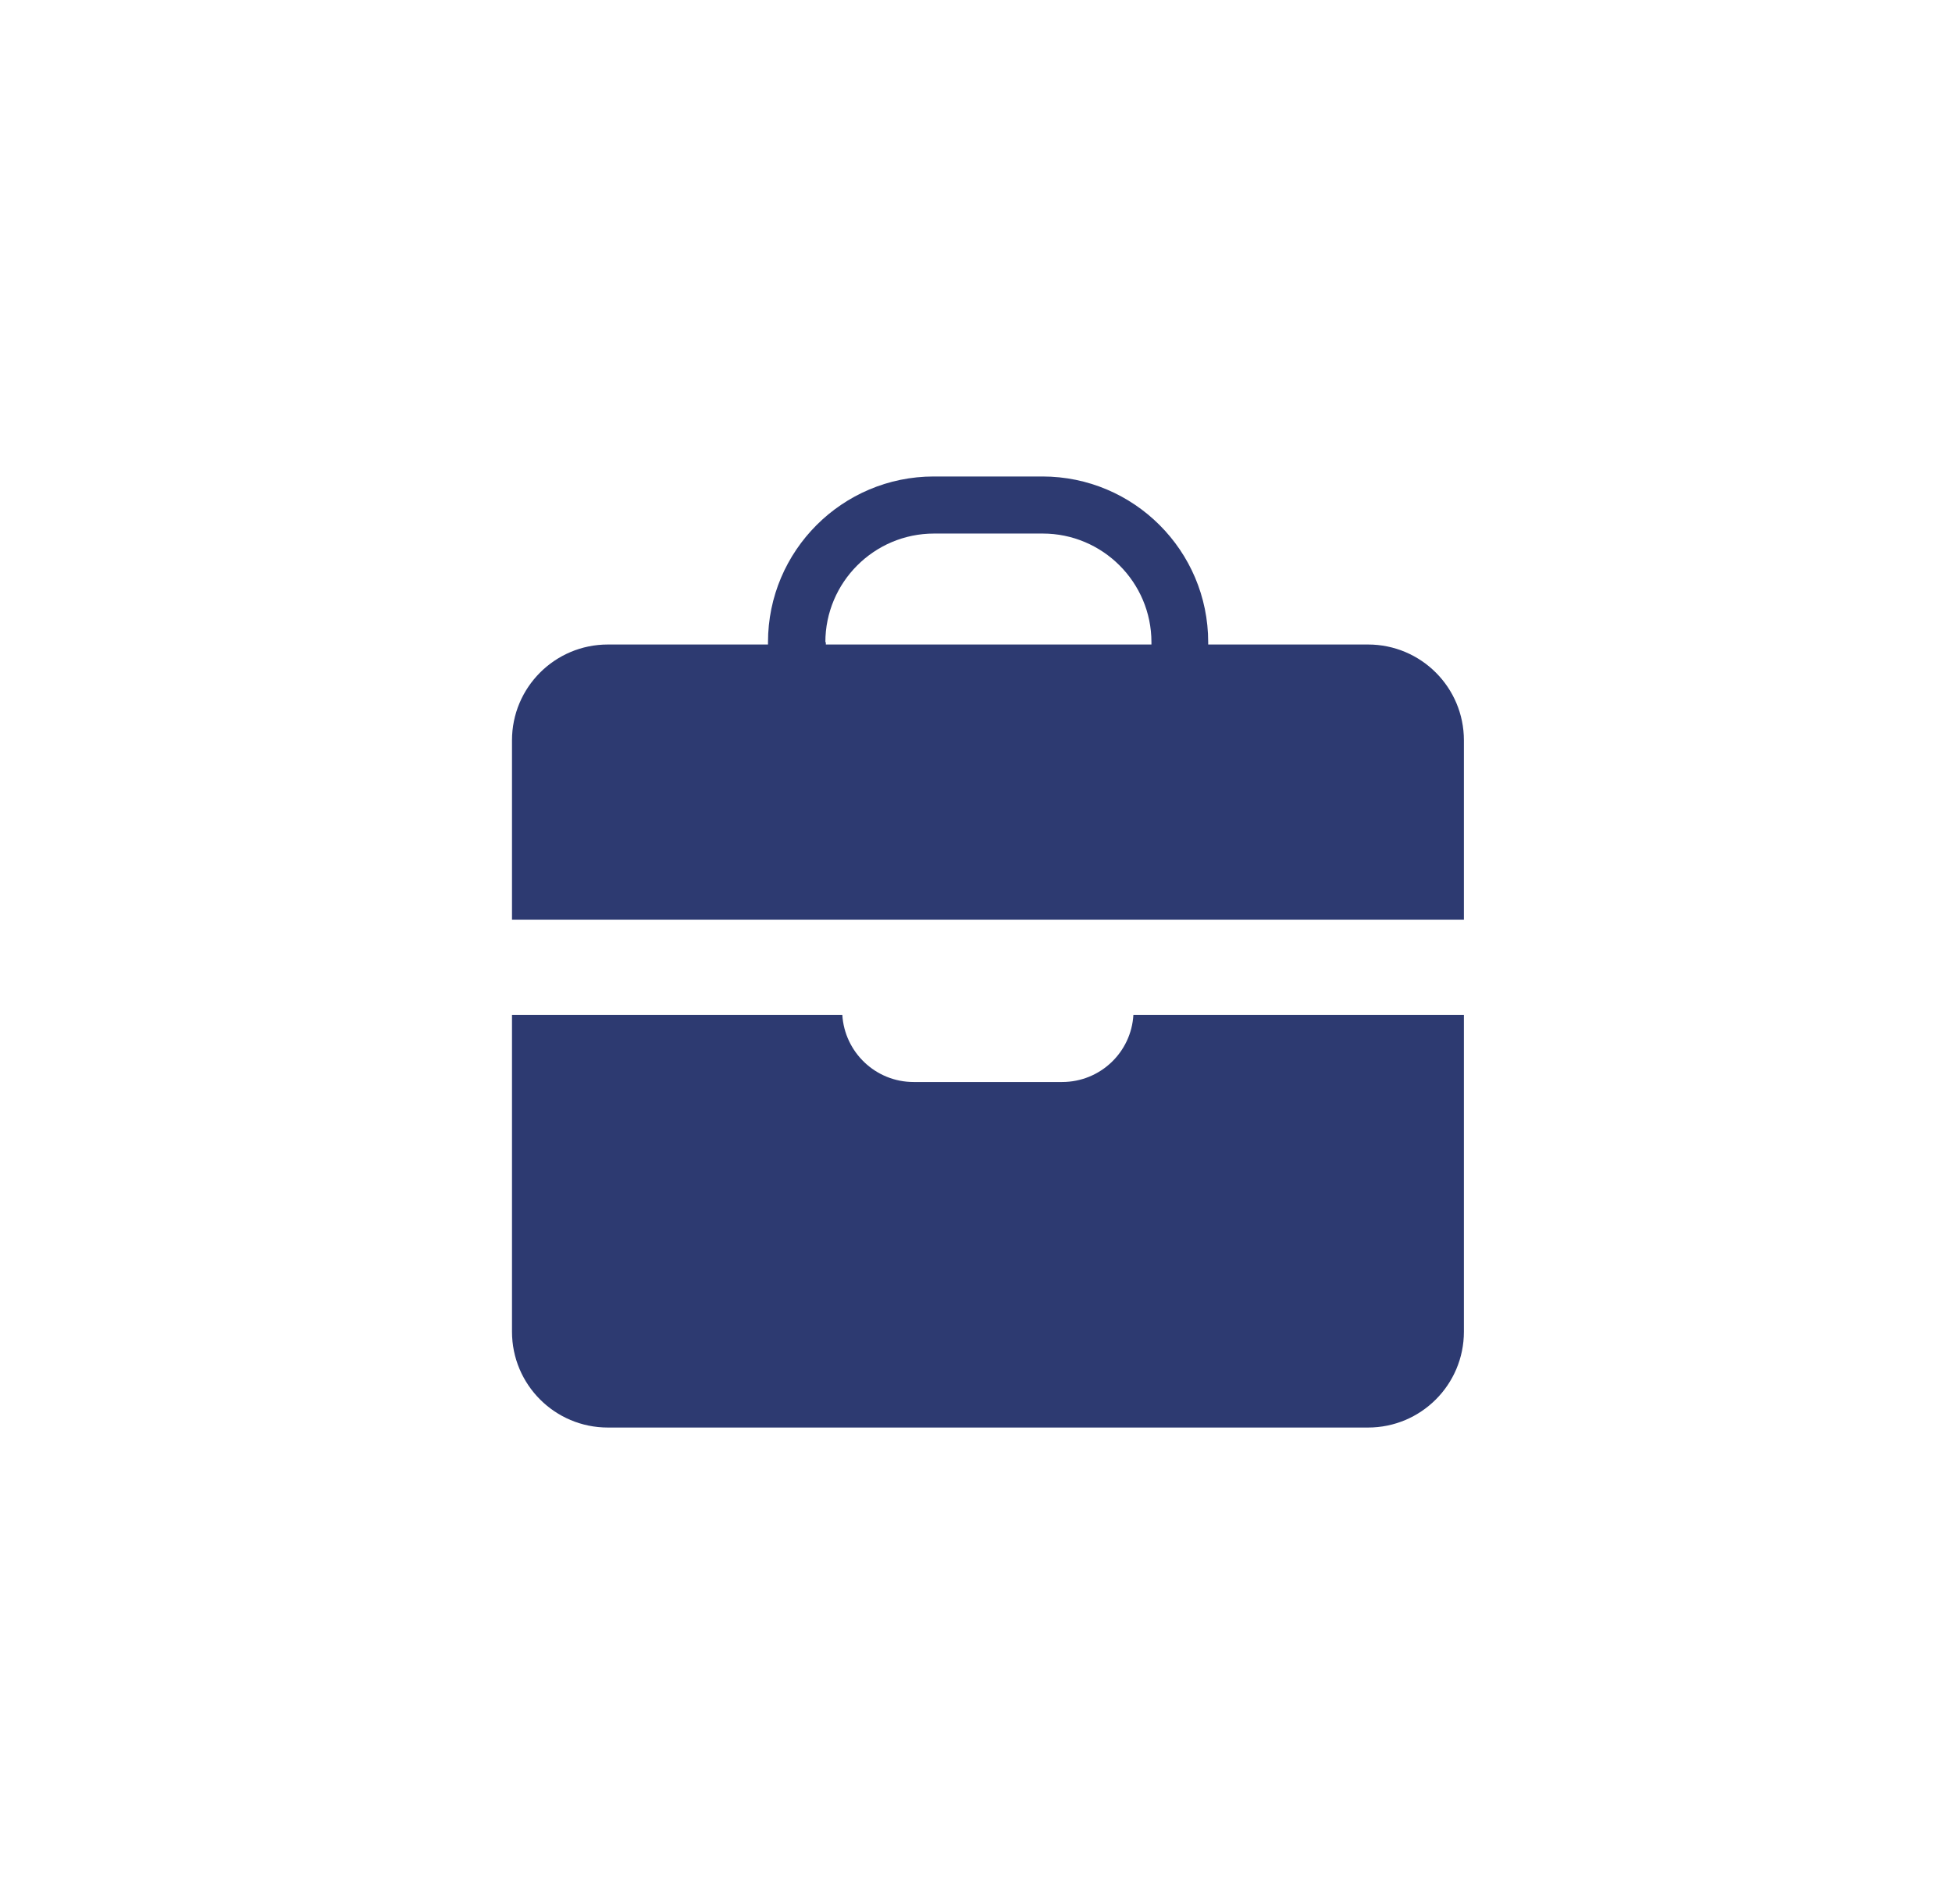
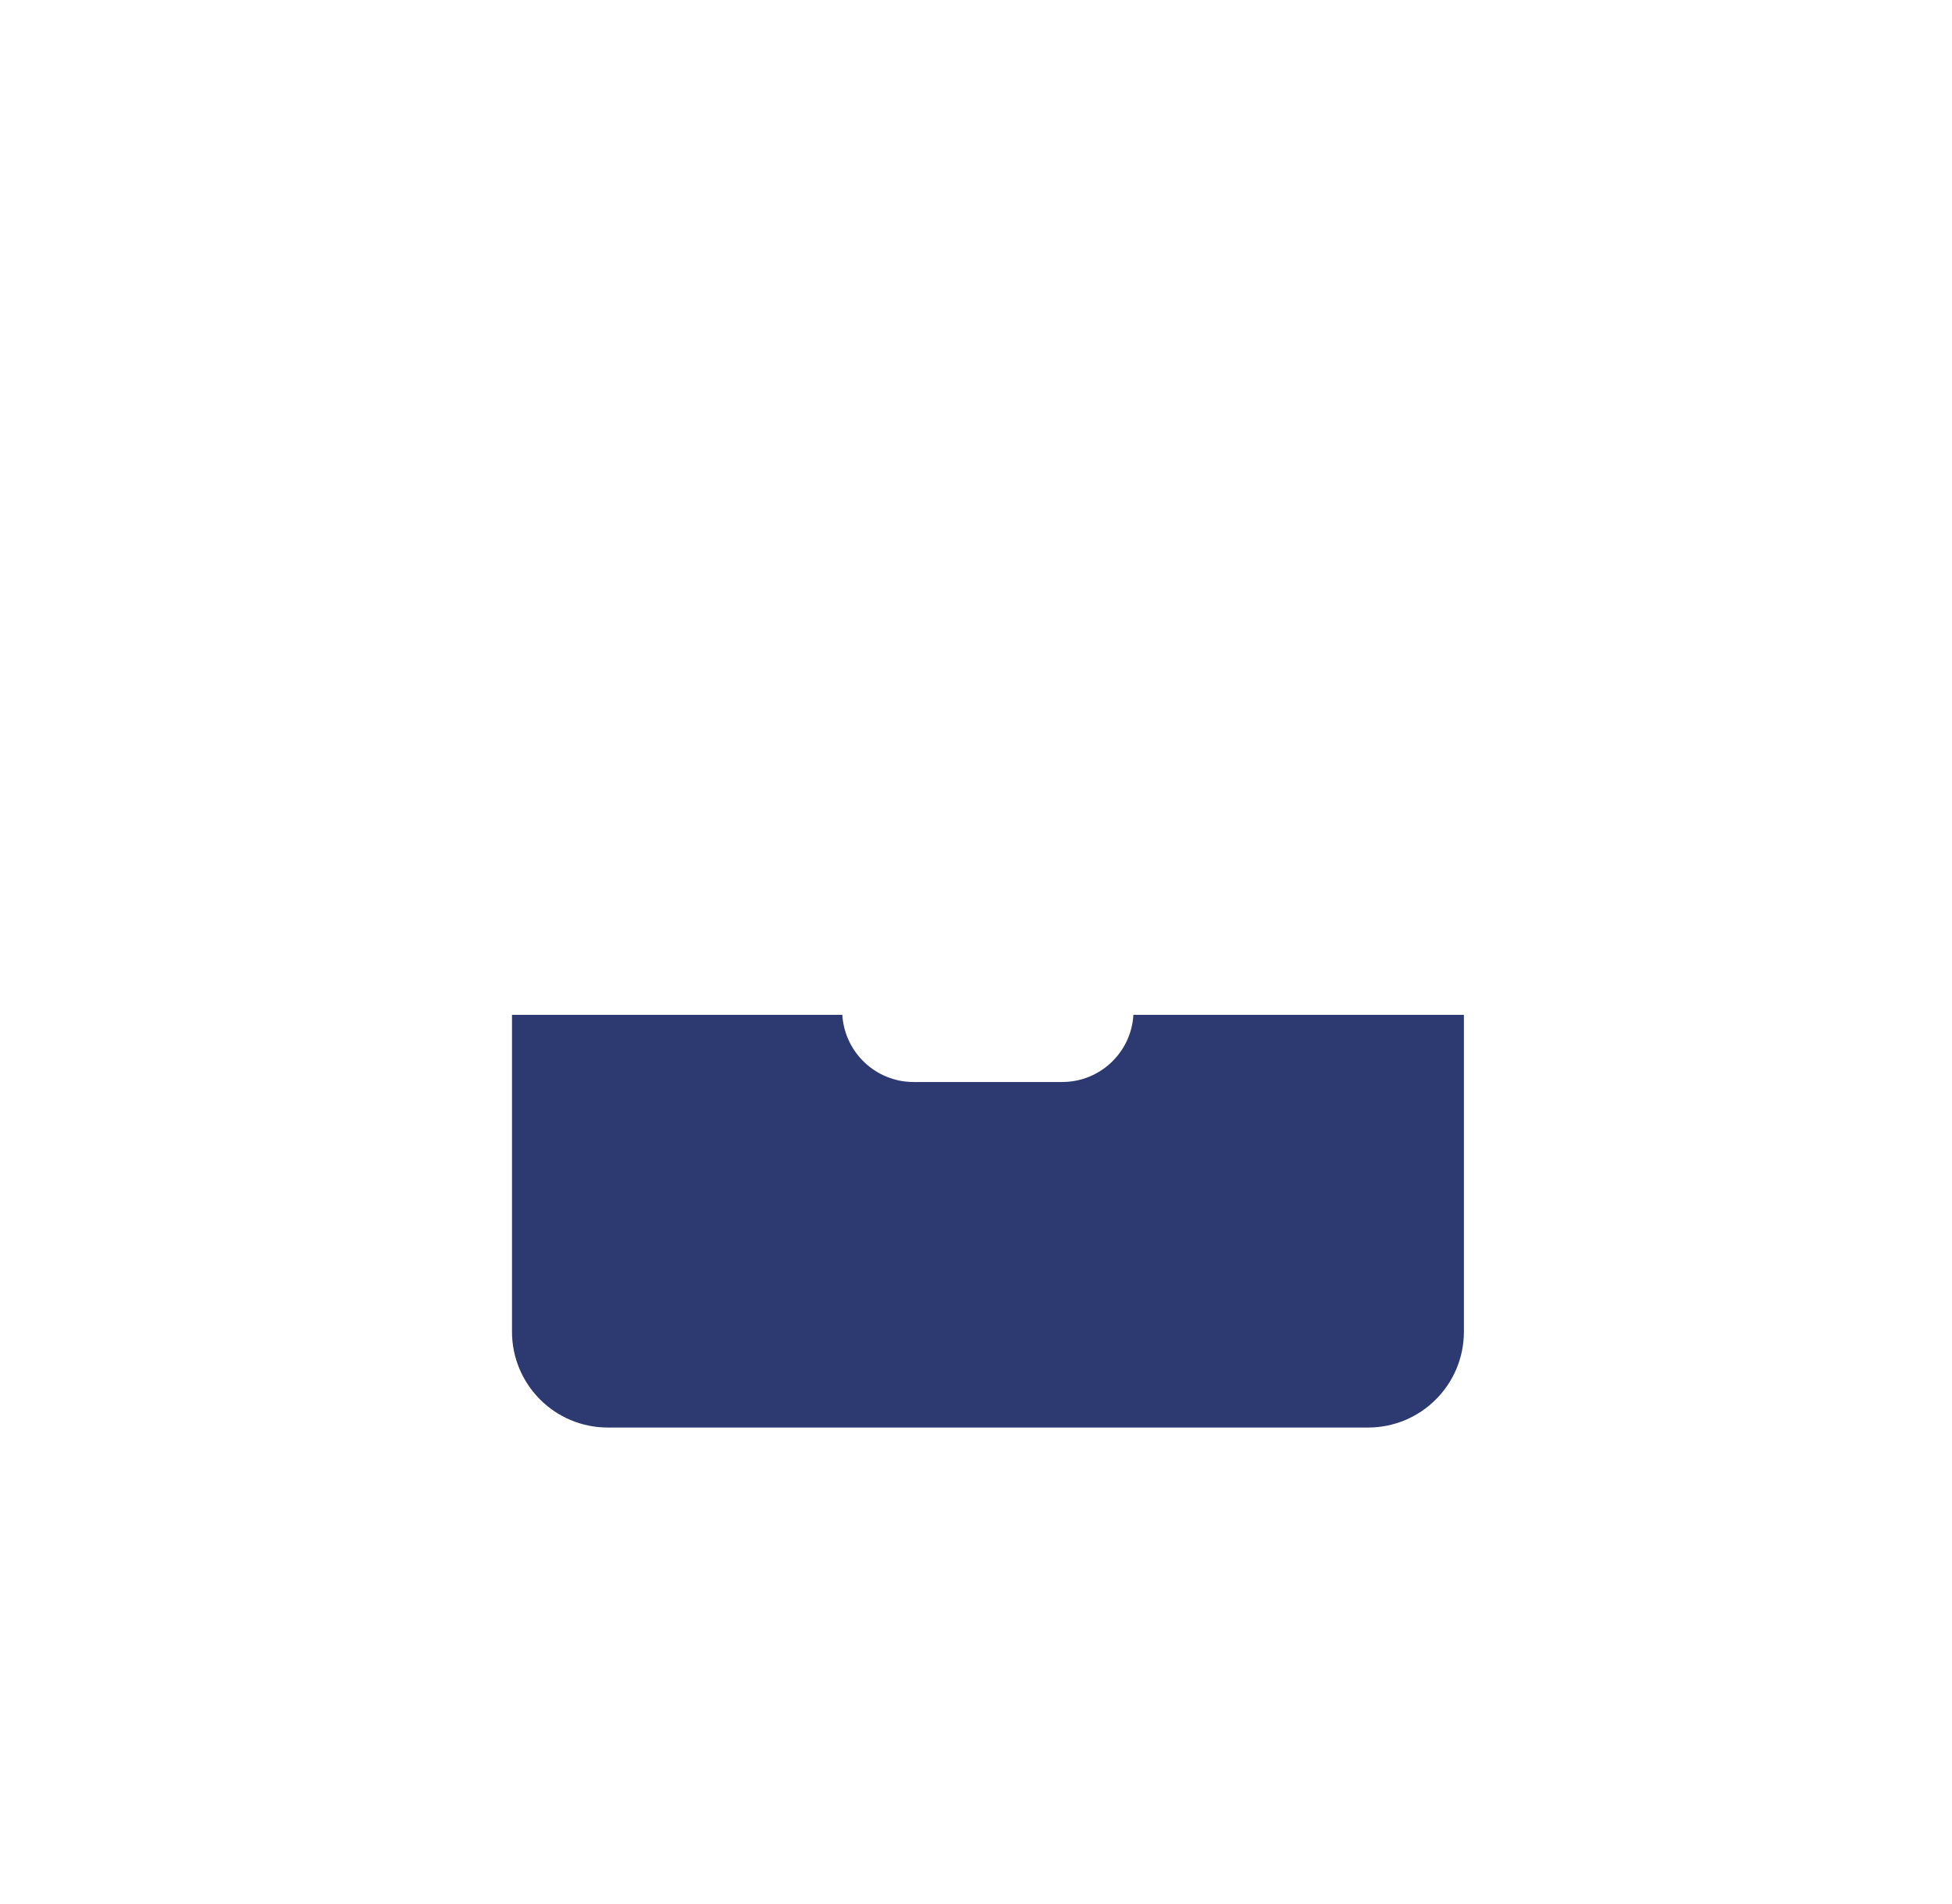
<svg xmlns="http://www.w3.org/2000/svg" width="41" height="40" viewBox="0 0 41 40" fill="none">
-   <path d="M28.741 13.54H25.377C25.377 13.54 25.377 13.508 25.377 13.492C25.377 11.571 23.816 10.01 21.895 10.01H19.613C17.692 10.01 16.131 11.571 16.131 13.492C16.131 13.508 16.131 13.524 16.131 13.54H12.767C11.655 13.54 10.754 14.441 10.754 15.553V19.32H30.748V15.553C30.748 14.441 29.847 13.54 28.734 13.54H28.741ZM17.336 13.492C17.336 12.235 18.359 11.209 19.619 11.209H21.902C23.159 11.209 24.185 12.232 24.185 13.492C24.185 13.508 24.185 13.524 24.185 13.54H17.346C17.346 13.54 17.346 13.508 17.346 13.492H17.336Z" fill="#2D3A71" />
  <path d="M22.312 22.731H19.189C18.391 22.731 17.74 22.106 17.692 21.32H10.754V27.976C10.754 29.089 11.655 29.99 12.767 29.99H28.734C29.847 29.99 30.748 29.089 30.748 27.976V21.32H23.806C23.761 22.109 23.107 22.731 22.309 22.731H22.312Z" fill="#2D3A71" />
</svg>